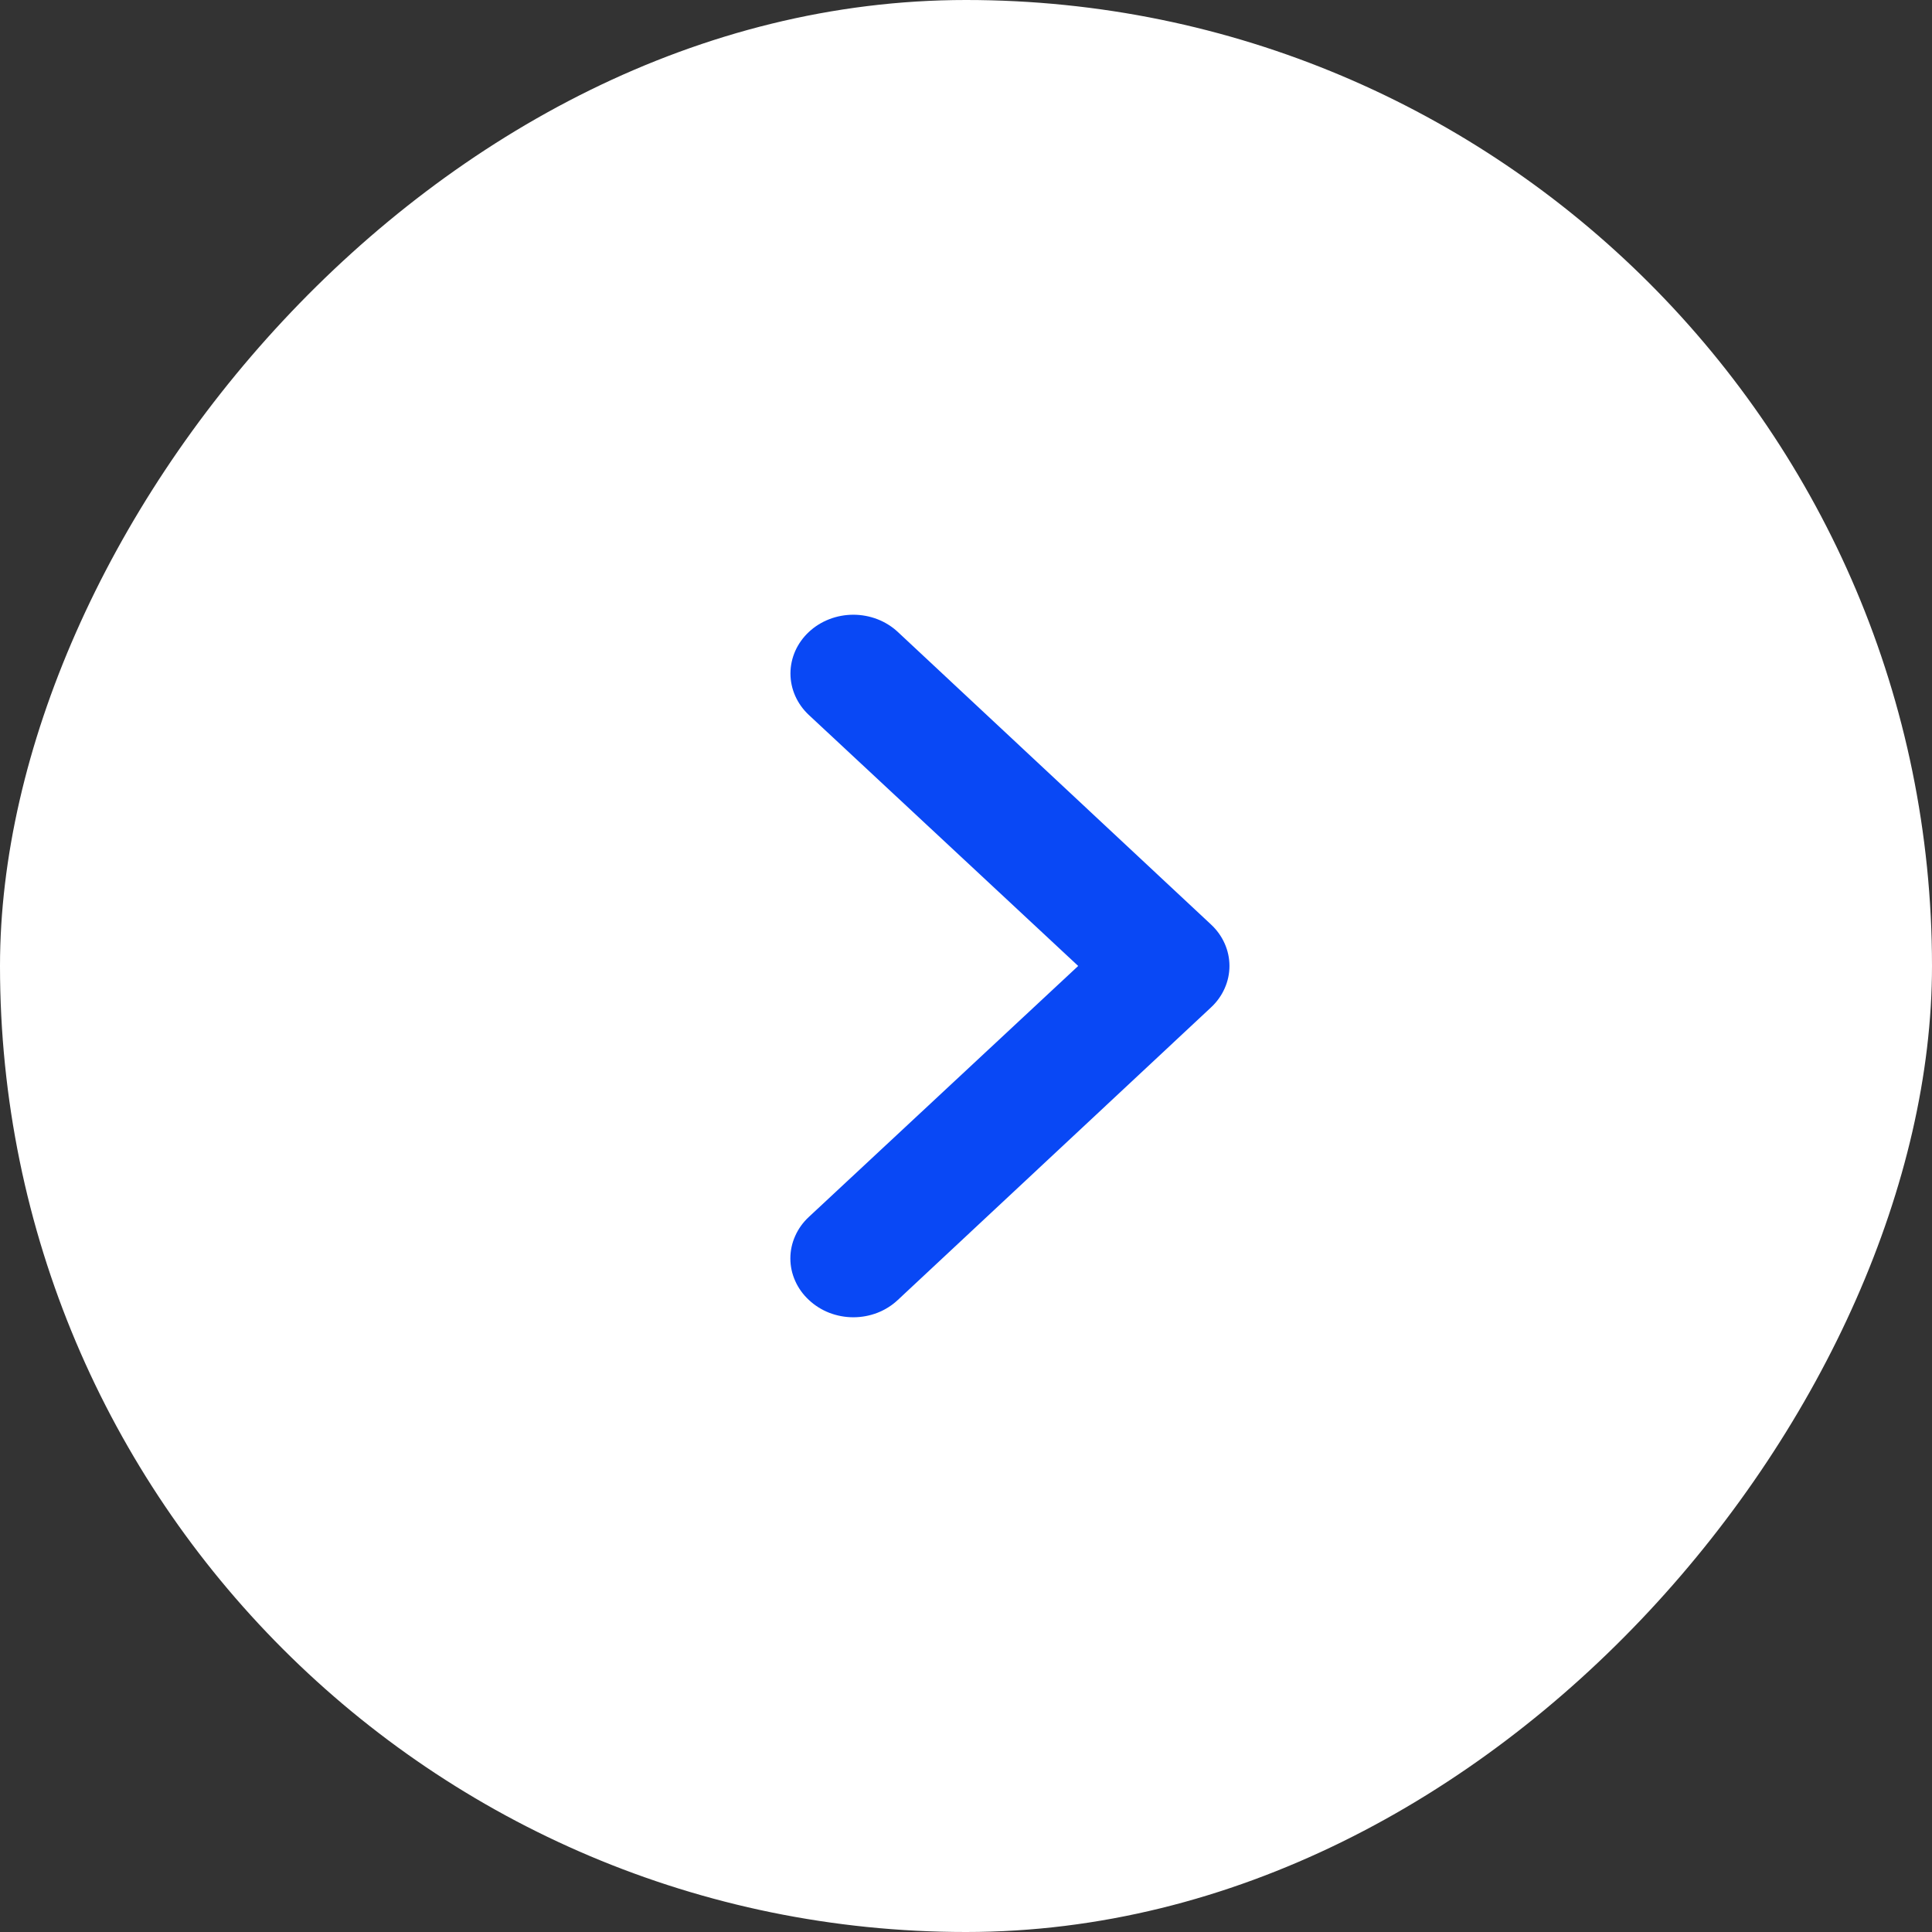
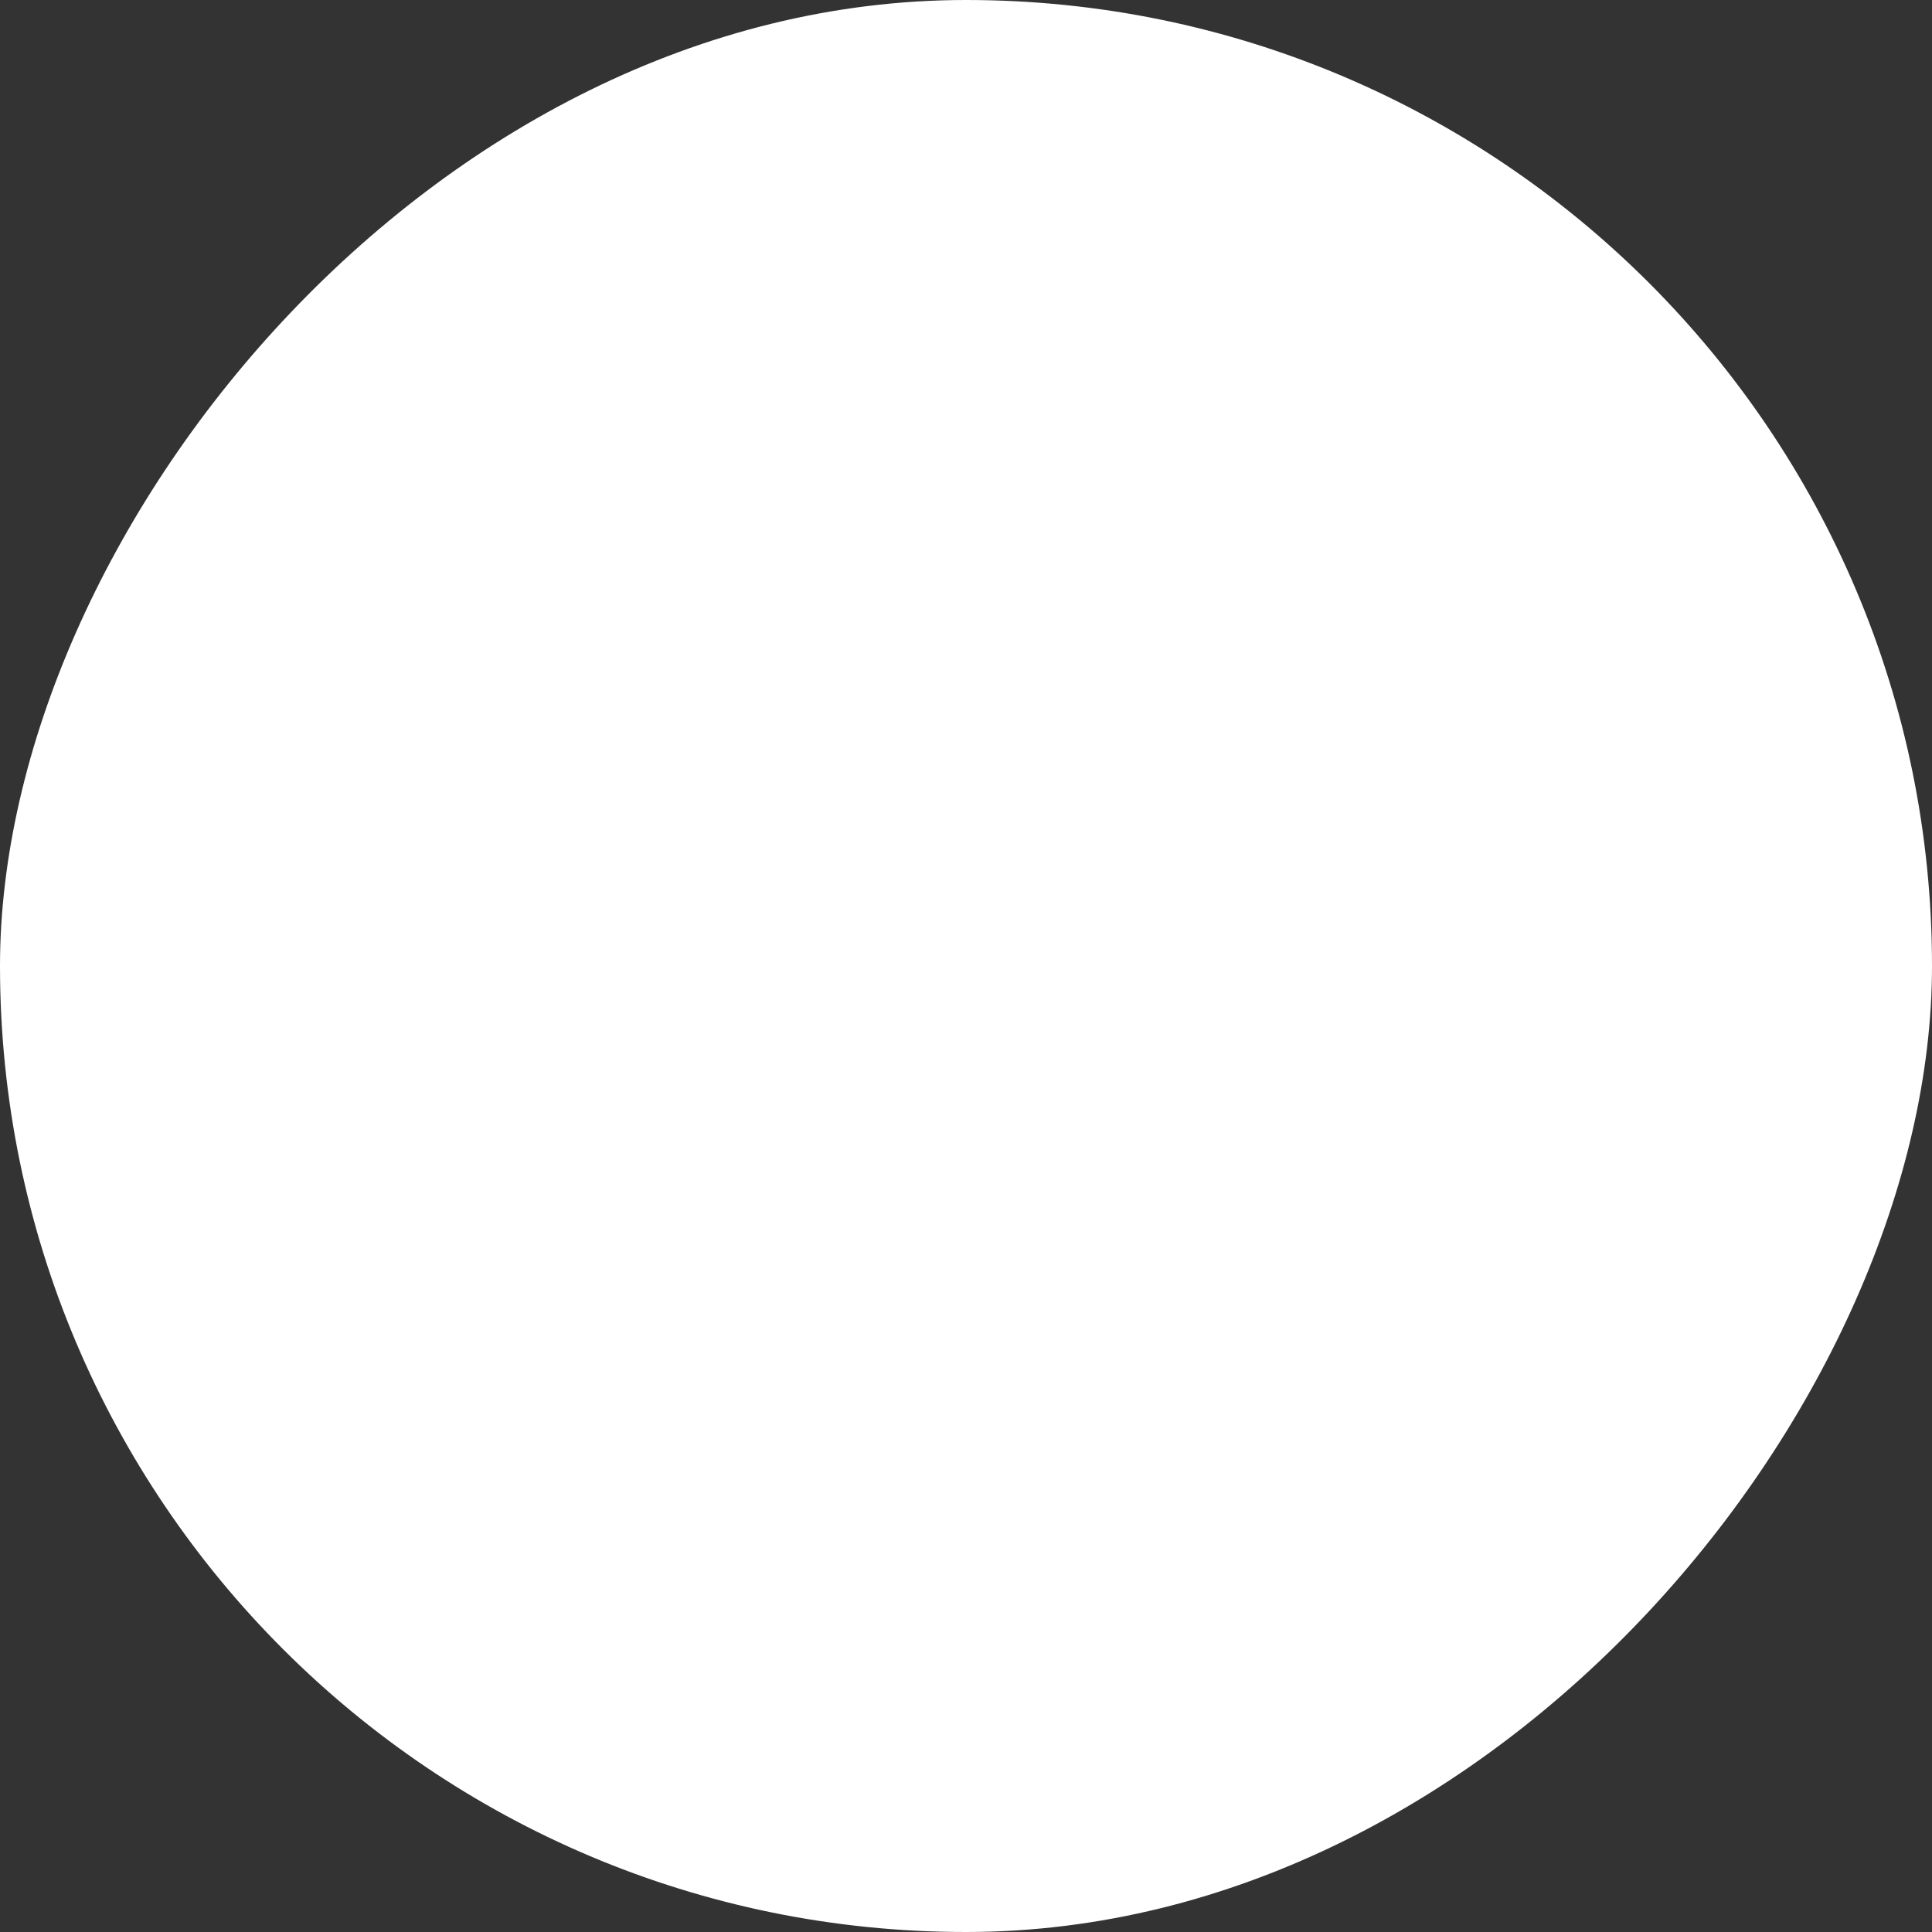
<svg xmlns="http://www.w3.org/2000/svg" width="44" height="44" viewBox="0 0 44 44" fill="none">
  <rect x="0" y="0" width="44" height="44" fill="#333333" stroke="none" />
  <rect width="44" height="44" rx="22" transform="matrix(-1 0 0 1 44 0)" fill="white" />
-   <path d="M27.578 21.053L20.447 14.392C20.314 14.268 20.156 14.169 19.983 14.102C19.809 14.035 19.622 14 19.434 14C19.055 14 18.69 14.141 18.422 14.392C18.289 14.516 18.183 14.664 18.111 14.826C18.04 14.988 18.002 15.162 18.002 15.338C18.002 15.693 18.153 16.033 18.422 16.284L24.555 21.999L18.422 27.714C18.288 27.838 18.182 27.985 18.11 28.148C18.037 28.31 18 28.484 18 28.66C18 28.836 18.037 29.01 18.11 29.172C18.182 29.335 18.288 29.482 18.422 29.606C18.555 29.731 18.712 29.83 18.886 29.898C19.06 29.965 19.246 30 19.434 30C19.623 30 19.809 29.965 19.983 29.898C20.157 29.83 20.314 29.731 20.447 29.606L27.578 22.945C27.712 22.821 27.818 22.674 27.89 22.511C27.963 22.349 28 22.175 28 21.999C28 21.823 27.963 21.649 27.89 21.486C27.818 21.324 27.712 21.177 27.578 21.053Z" fill="#0948F5" />
</svg>